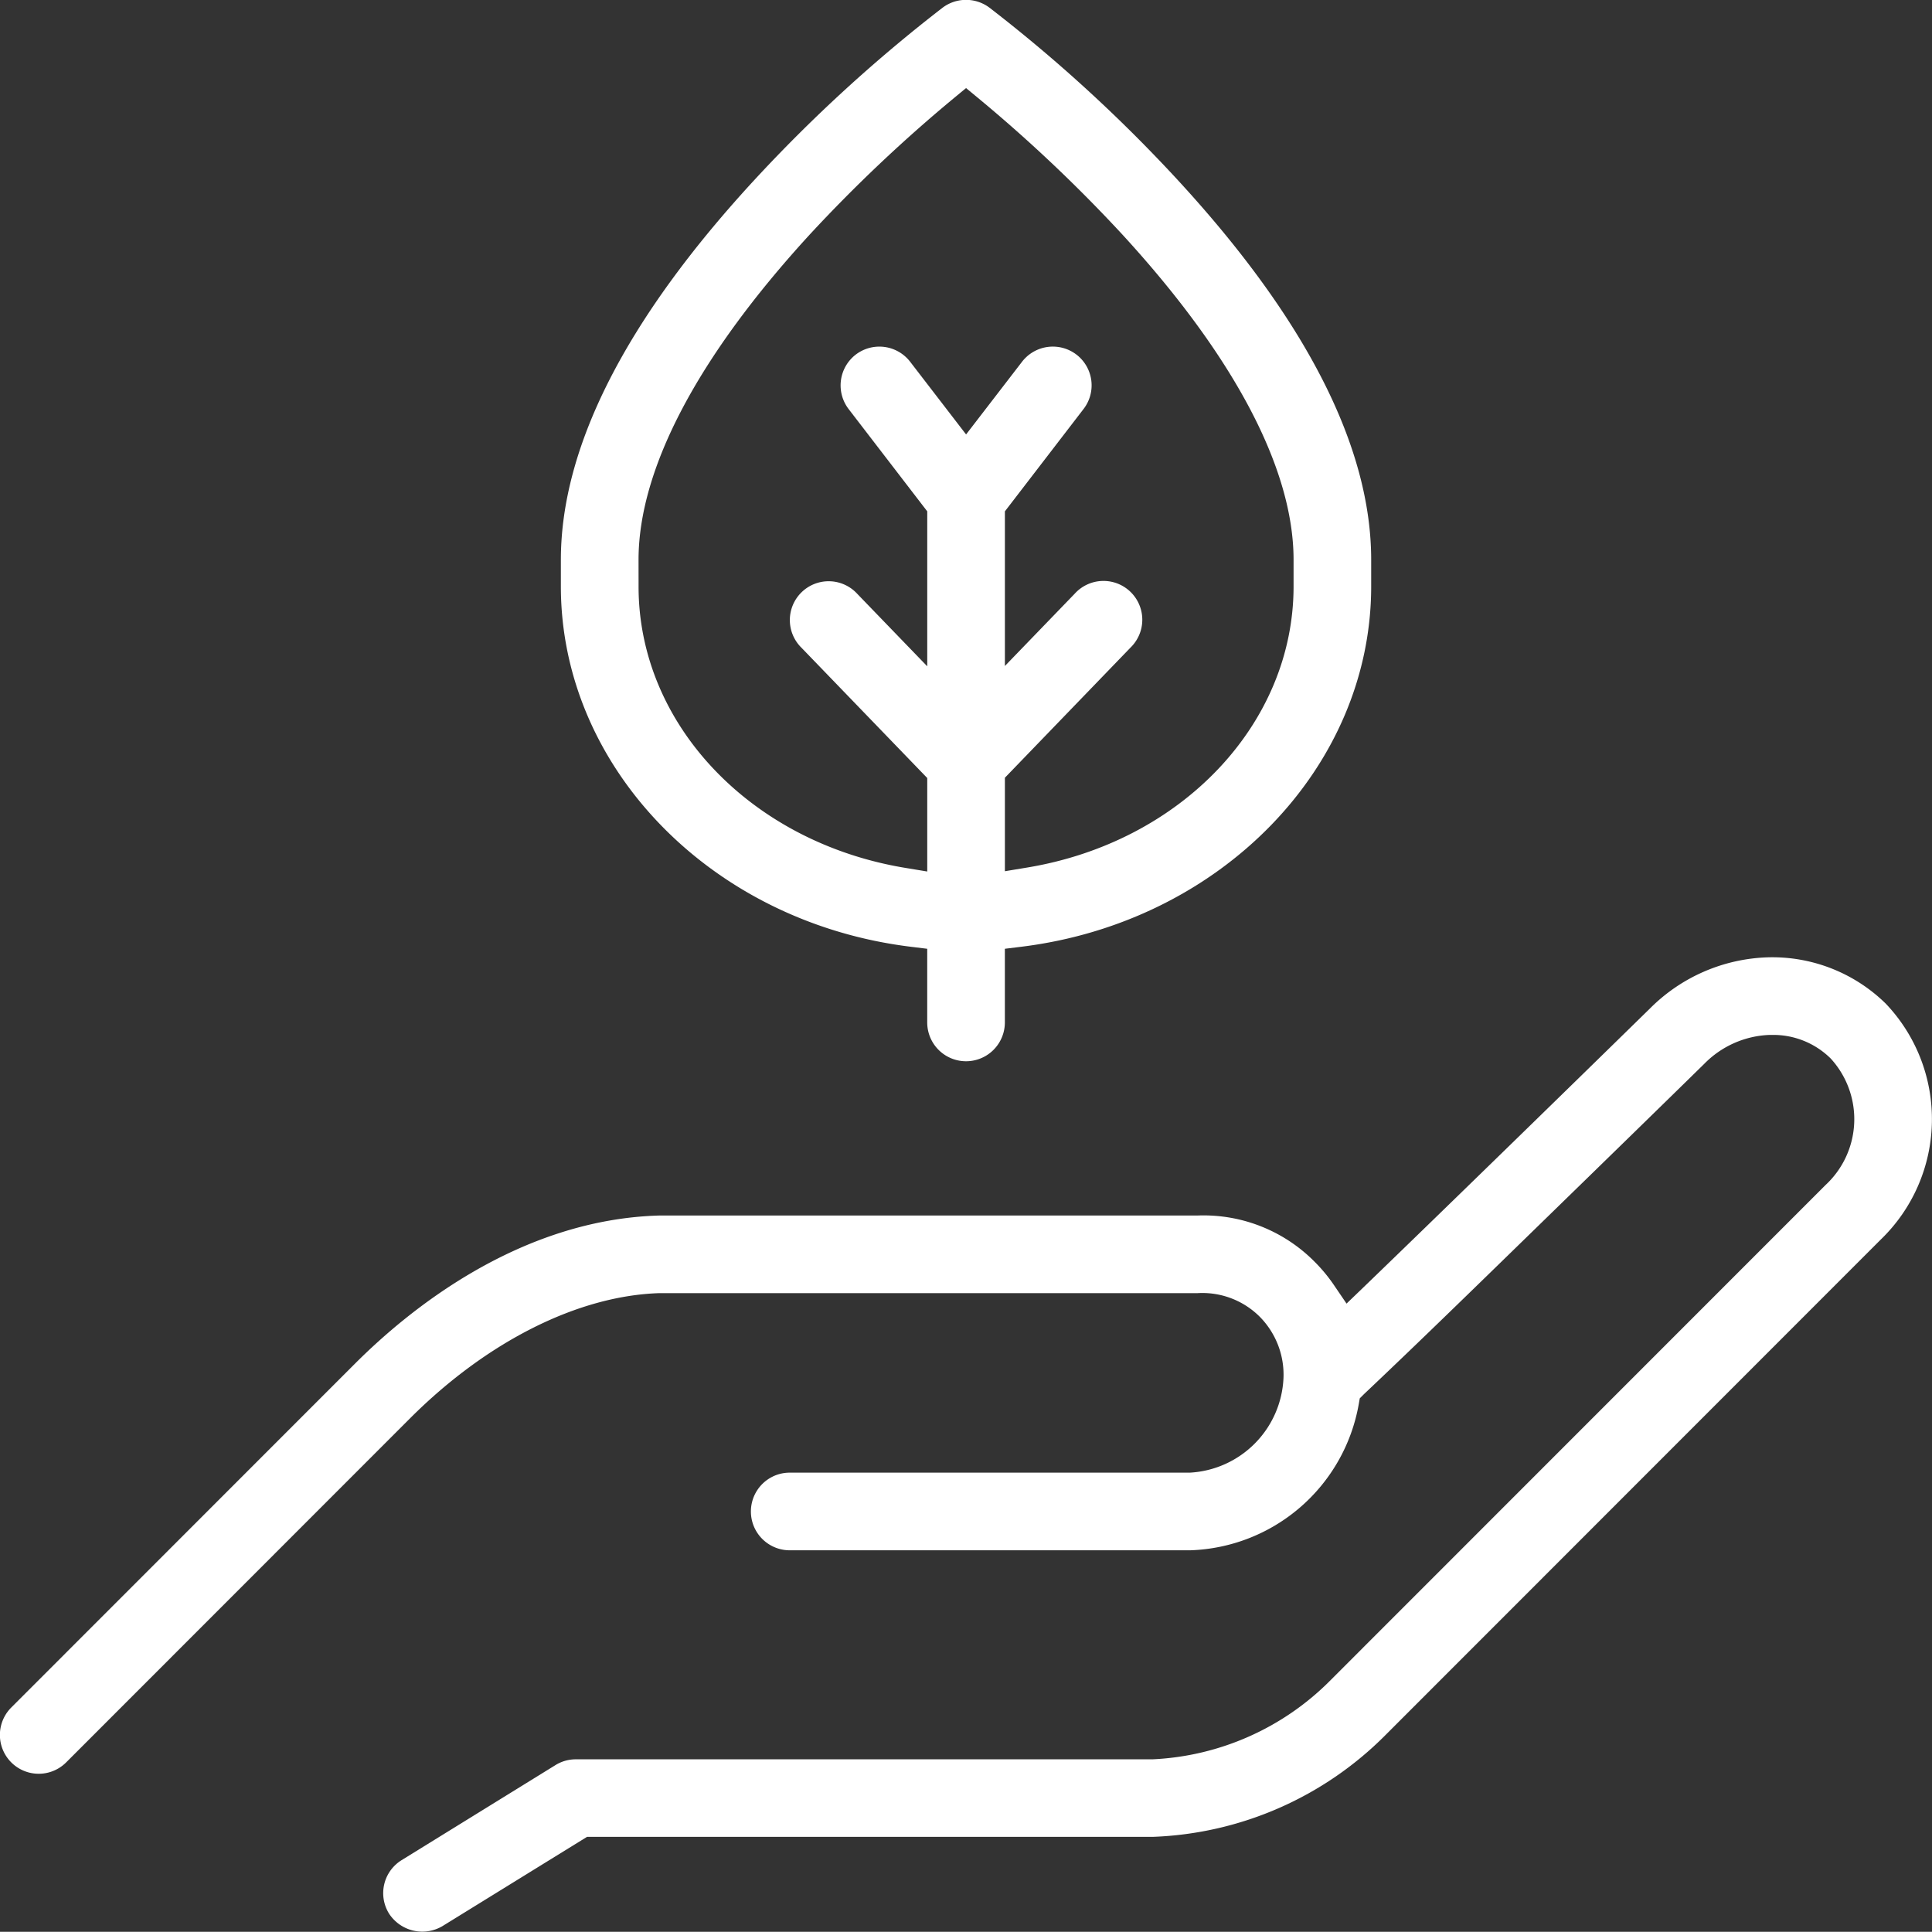
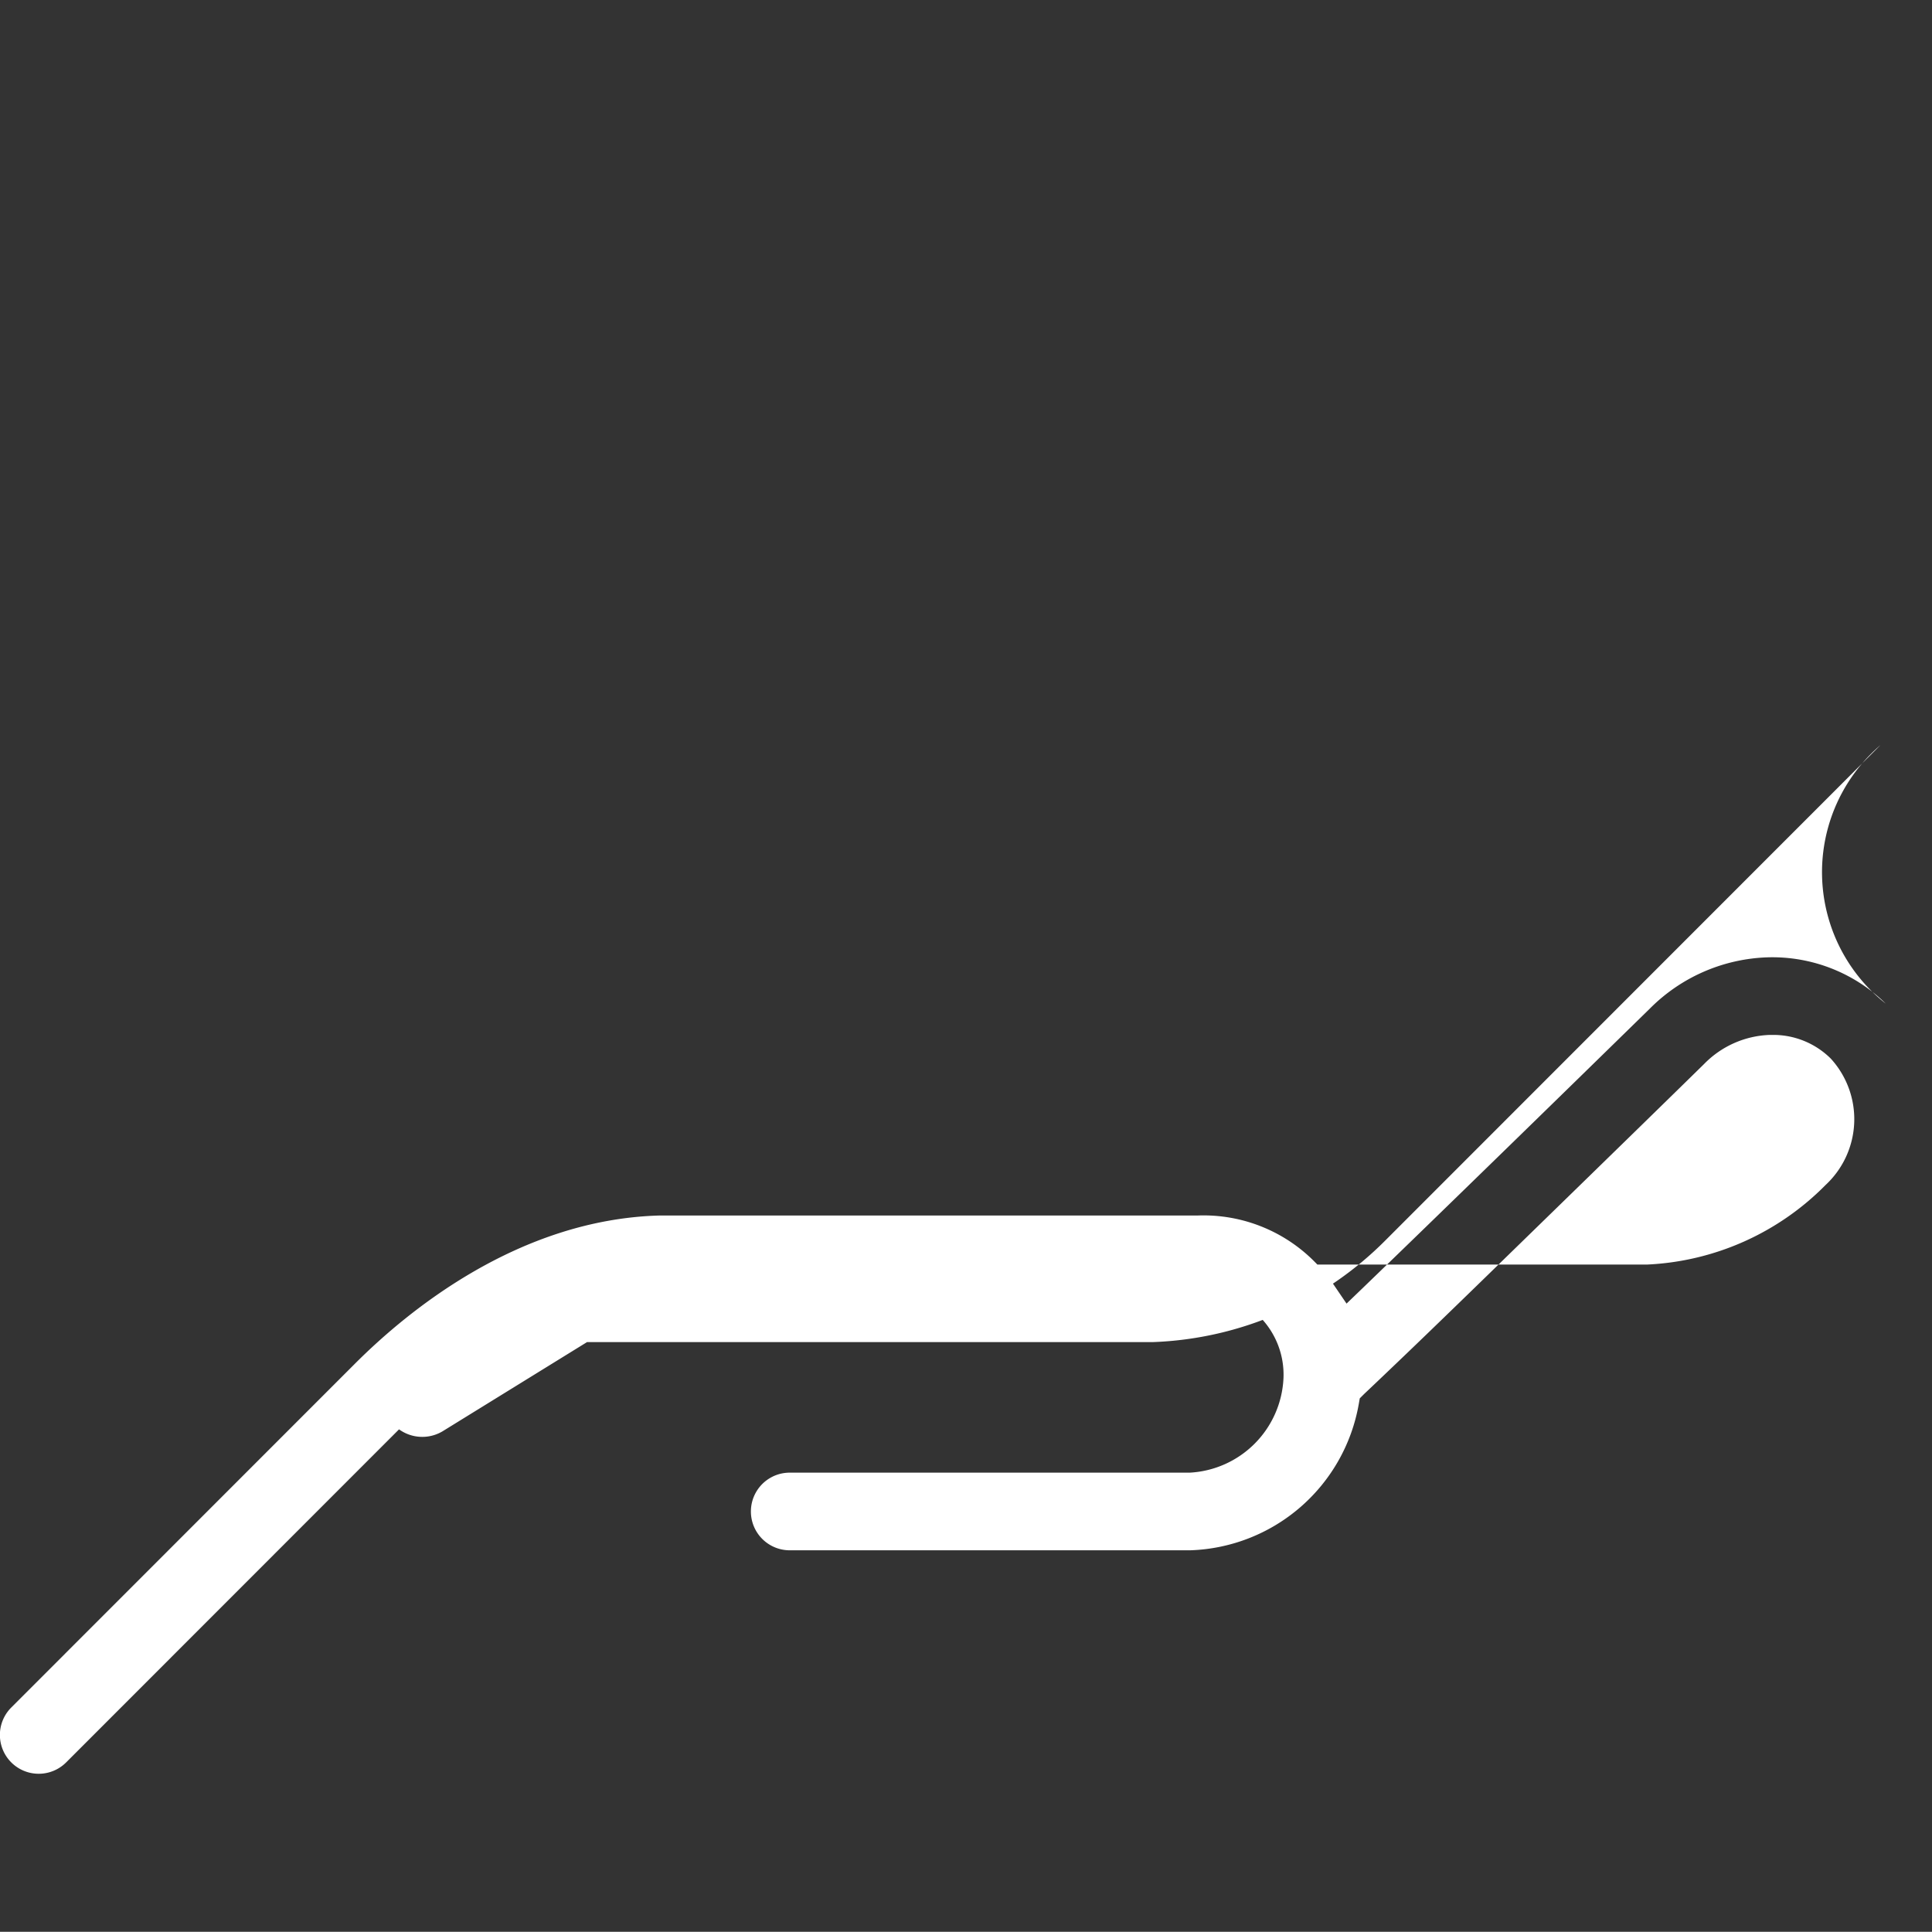
<svg xmlns="http://www.w3.org/2000/svg" id="ico-amb3" width="68.204" height="68.196" viewBox="0 0 68.204 68.196">
  <rect x="0" y="0" width="68.204" height="68.196" fill="#333333" stroke="none" />
-   <path id="Caminho_235" data-name="Caminho 235" d="M661.563,826.505a5.715,5.715,0,0,0-4.17-1.634,6.14,6.14,0,0,0-4.16,1.812c-3.066,3-7.485,7.309-10.135,9.864l-.57.548-.445-.654a5.621,5.621,0,0,0-.675-.816,5.516,5.516,0,0,0-4.151-1.639h-19c-4.936.142-8.839,3.335-10.73,5.226l-12.137,12.142a1.37,1.37,0,0,0,1.937,1.938l12.138-12.144c2.717-2.717,5.926-4.329,8.8-4.422h19a2.867,2.867,0,0,1,2.2.834,2.909,2.909,0,0,1,.837,2.163,3.5,3.5,0,0,1-3.307,3.34H622.871a1.37,1.37,0,0,0,0,2.741h14.135a6.247,6.247,0,0,0,5.952-5.154l.037-.21.15-.15c.371-.35.856-.812,1.48-1.41,1.044-1,2.493-2.407,4.3-4.169,2.588-2.519,5.2-5.068,5.984-5.838l.245-.24a3.4,3.4,0,0,1,2.313-1.023h.093a2.879,2.879,0,0,1,2.061.834,3.171,3.171,0,0,1-.184,4.466l-17.46,17.466a9.457,9.457,0,0,1-6.3,2.807H615.327a1.362,1.362,0,0,0-.719.2l-5.439,3.36a1.369,1.369,0,0,0-.444,1.885,1.4,1.4,0,0,0,1.884.445l5.107-3.153h19.976a12.2,12.2,0,0,0,8.227-3.61l17.458-17.466A5.91,5.91,0,0,0,661.563,826.505Z" transform="translate(-594.992 -791.075)" fill="#fff" />
-   <path id="Caminho_236" data-name="Caminho 236" d="M622.51,832.4l.585.072v2.6a1.37,1.37,0,1,0,2.741,0v-2.6l.585-.072c7.039-.868,12.347-6.337,12.347-12.721v-.94c0-3.98-2.3-8.49-6.829-13.406a53.513,53.513,0,0,0-6.653-6.089,1.378,1.378,0,0,0-1.641,0,53.716,53.716,0,0,0-6.654,6.09c-4.532,4.915-6.829,9.426-6.829,13.406v.94C610.163,826.068,615.471,831.536,622.51,832.4Zm-9.606-13.66c0-3.211,2.1-7.186,6.06-11.5a53.08,53.08,0,0,1,5.075-4.8l.427-.353.427.353a52.819,52.819,0,0,1,5.075,4.8c3.964,4.314,6.06,8.289,6.06,11.5v.94c0,4.855-3.96,9.029-9.416,9.926l-.775.128v-3.3l4.434-4.594a1.37,1.37,0,1,0-1.972-1.9l-2.462,2.549V817.03l2.776-3.612a1.368,1.368,0,0,0-.249-1.921,1.372,1.372,0,0,0-1.921.251l-1.976,2.567-1.975-2.567a1.373,1.373,0,0,0-1.921-.251,1.373,1.373,0,0,0-.251,1.921l2.776,3.612V822.5l-2.462-2.549a1.37,1.37,0,1,0-1.972,1.9l4.434,4.593v3.3l-.775-.128c-5.456-.9-9.416-5.071-9.416-9.926Z" transform="translate(-590.362 -798.978)" fill="#fff" />
+   <path id="Caminho_235" data-name="Caminho 235" d="M661.563,826.505a5.715,5.715,0,0,0-4.17-1.634,6.14,6.14,0,0,0-4.16,1.812c-3.066,3-7.485,7.309-10.135,9.864l-.57.548-.445-.654a5.621,5.621,0,0,0-.675-.816,5.516,5.516,0,0,0-4.151-1.639h-19c-4.936.142-8.839,3.335-10.73,5.226l-12.137,12.142a1.37,1.37,0,0,0,1.937,1.938l12.138-12.144c2.717-2.717,5.926-4.329,8.8-4.422h19a2.867,2.867,0,0,1,2.2.834,2.909,2.909,0,0,1,.837,2.163,3.5,3.5,0,0,1-3.307,3.34H622.871a1.37,1.37,0,0,0,0,2.741h14.135a6.247,6.247,0,0,0,5.952-5.154l.037-.21.15-.15c.371-.35.856-.812,1.48-1.41,1.044-1,2.493-2.407,4.3-4.169,2.588-2.519,5.2-5.068,5.984-5.838l.245-.24a3.4,3.4,0,0,1,2.313-1.023h.093a2.879,2.879,0,0,1,2.061.834,3.171,3.171,0,0,1-.184,4.466a9.457,9.457,0,0,1-6.3,2.807H615.327a1.362,1.362,0,0,0-.719.2l-5.439,3.36a1.369,1.369,0,0,0-.444,1.885,1.4,1.4,0,0,0,1.884.445l5.107-3.153h19.976a12.2,12.2,0,0,0,8.227-3.61l17.458-17.466A5.91,5.91,0,0,0,661.563,826.505Z" transform="translate(-594.992 -791.075)" fill="#fff" />
</svg>